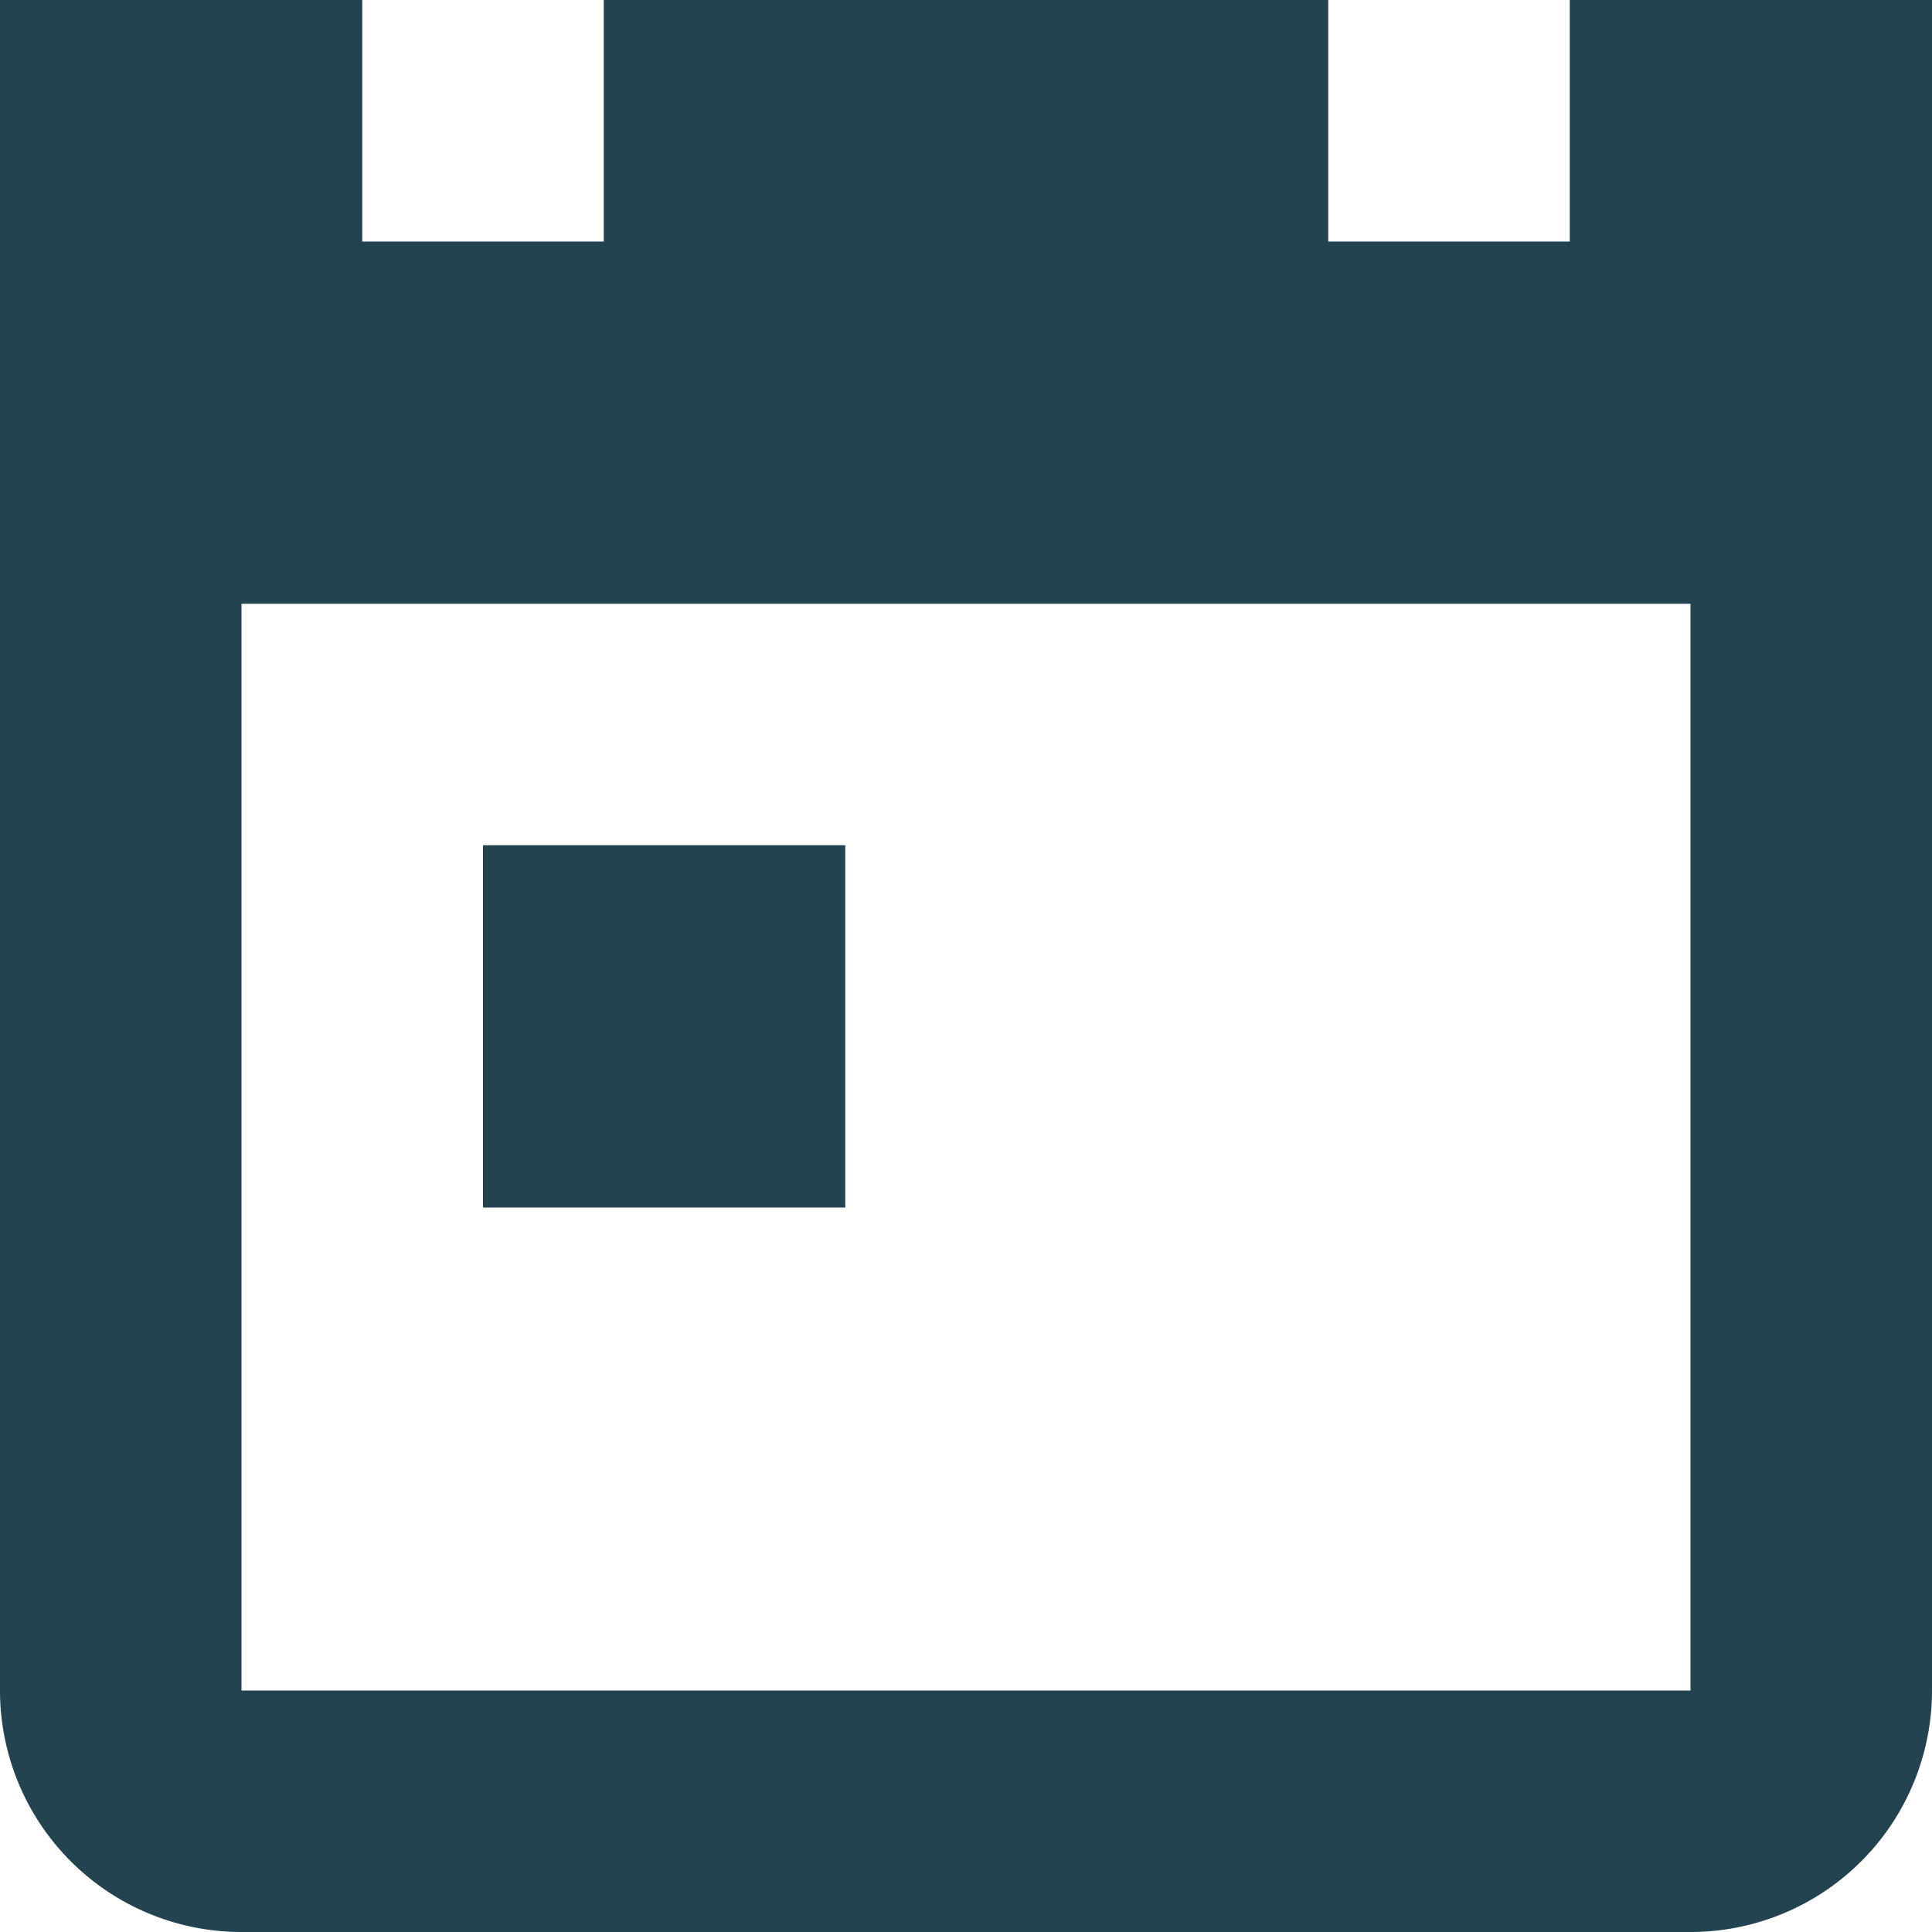
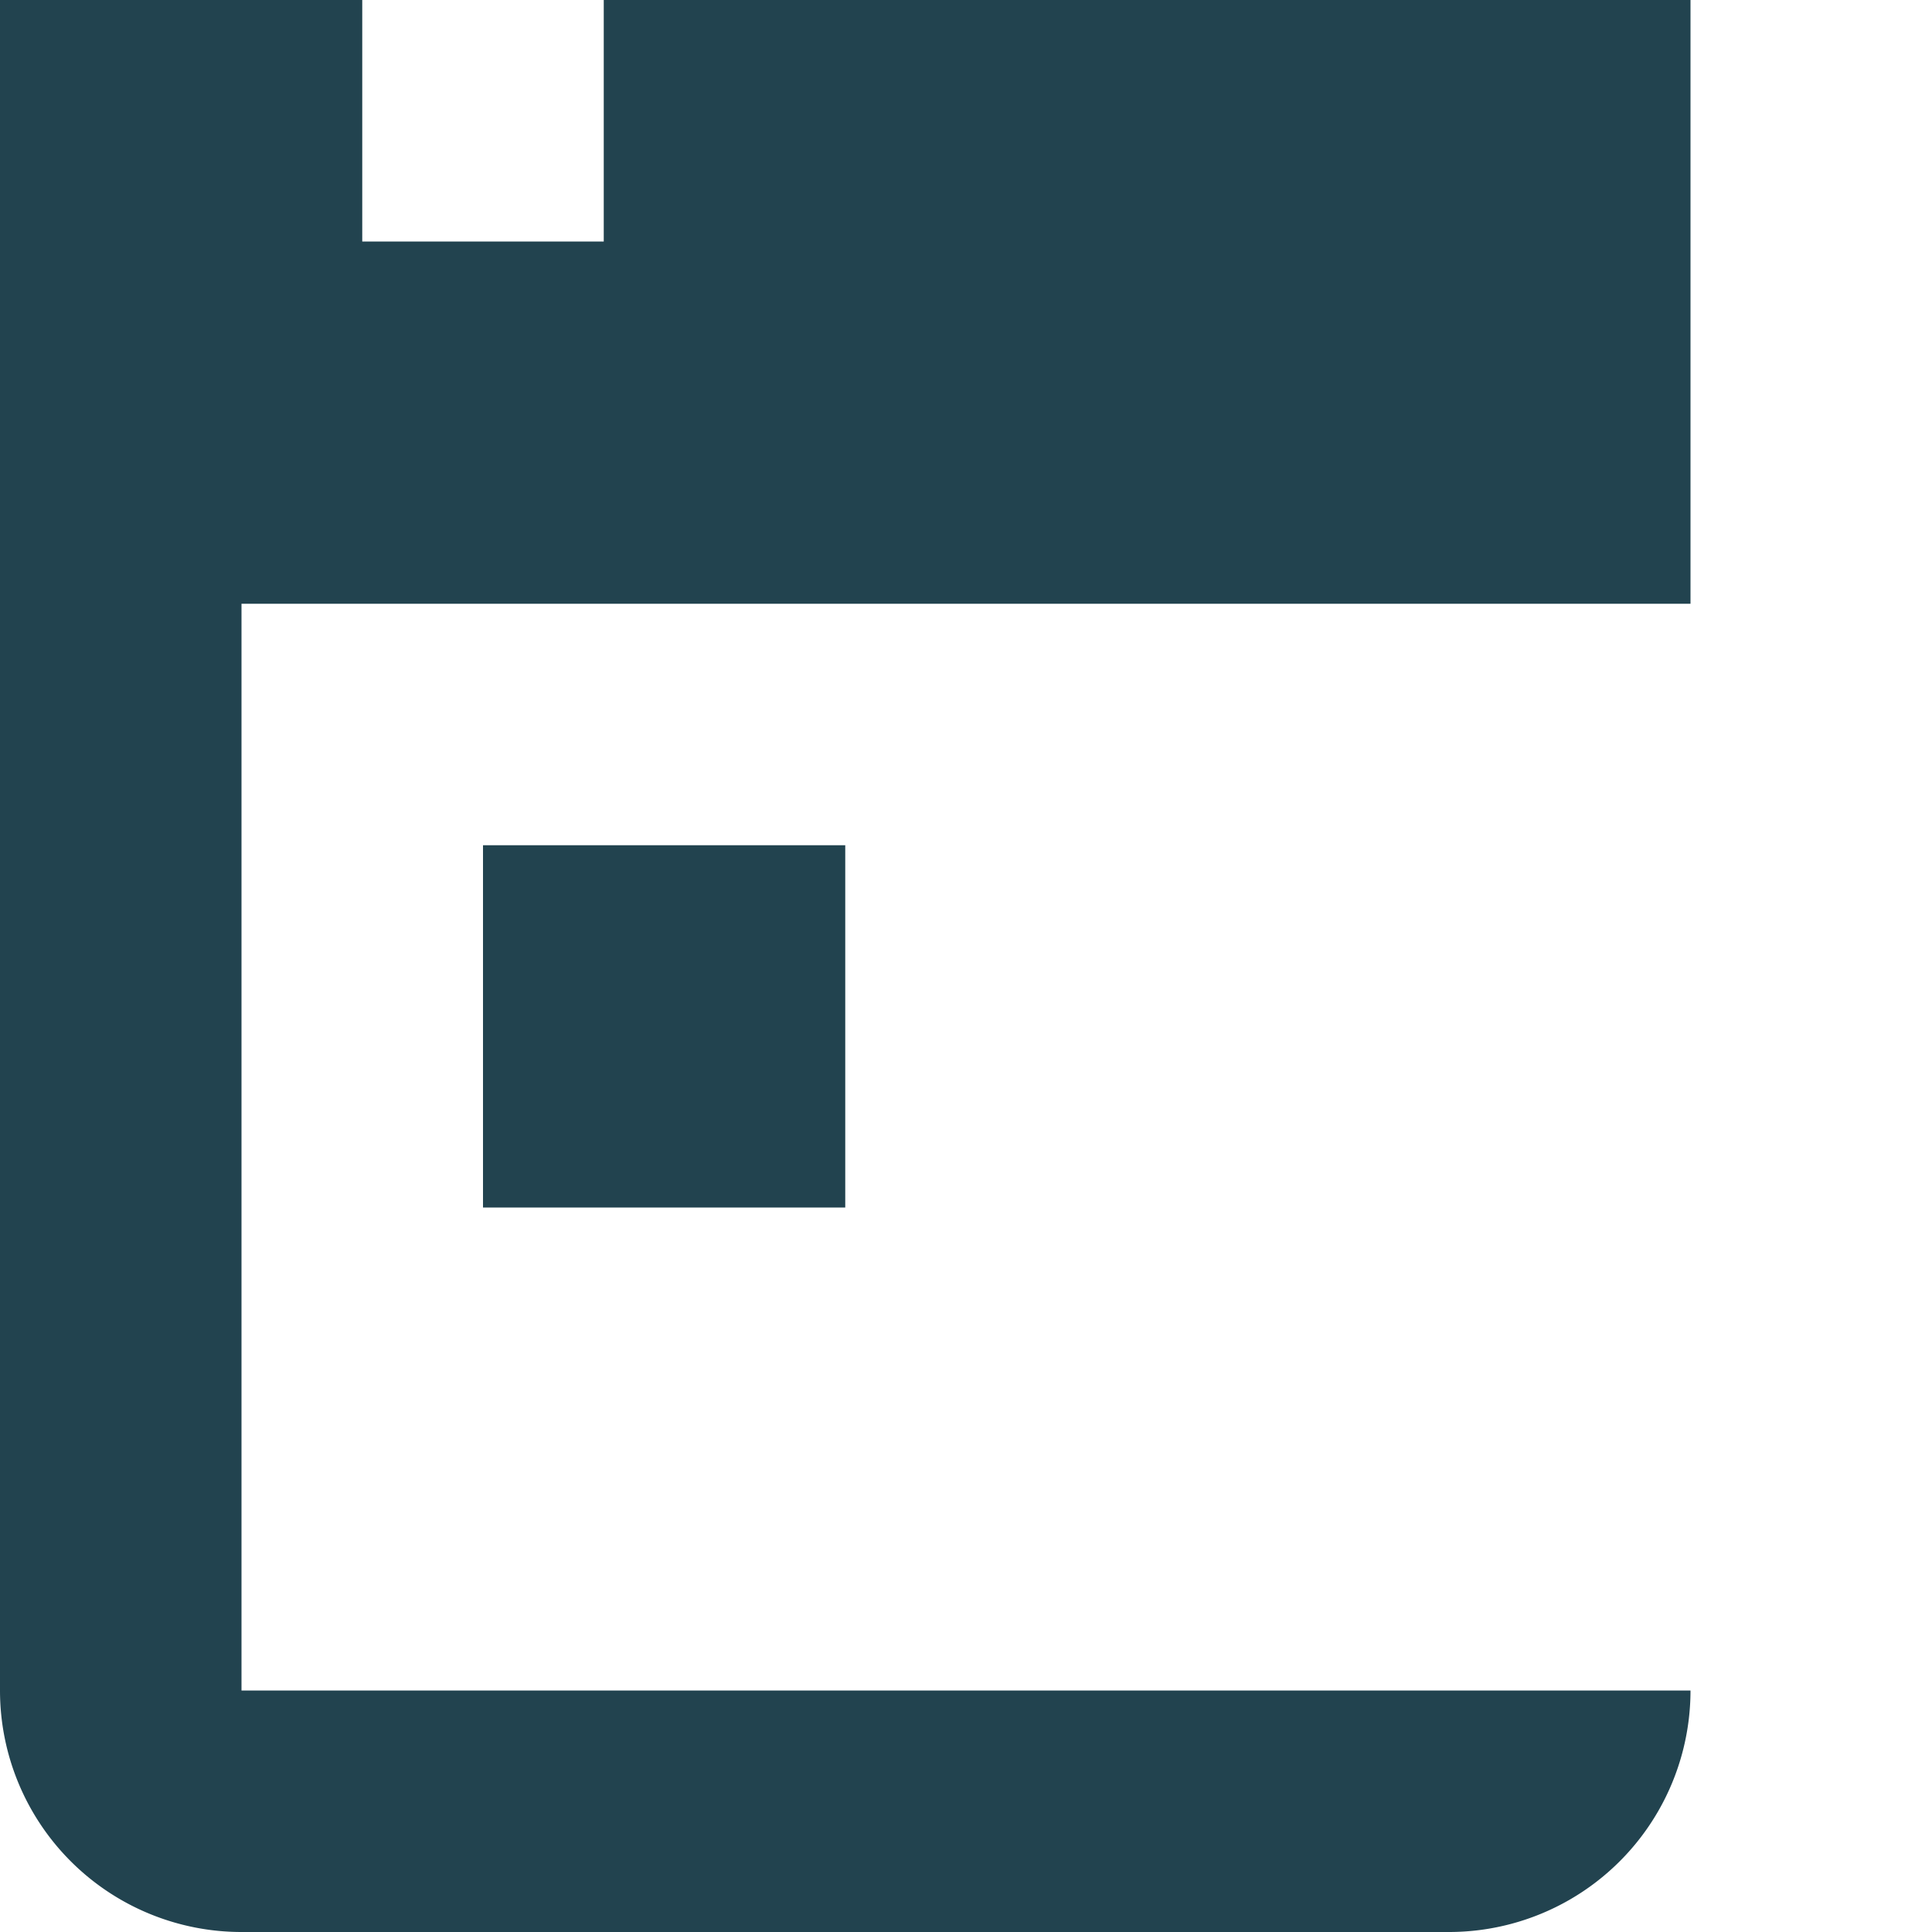
<svg xmlns="http://www.w3.org/2000/svg" width="16" height="16" viewBox="0 0 16 16">
-   <path fill="#22434F" fill-rule="evenodd" d="M3 0v2h2V0h6v2h2V0h3v14a2 2 0 0 1-2 2H2a2 2 0 0 1-2-2V0h3zm11 5H2v9h12V5zM7 7v3H4V7h3z" />
+   <path fill="#22434F" fill-rule="evenodd" d="M3 0v2h2V0h6v2V0h3v14a2 2 0 0 1-2 2H2a2 2 0 0 1-2-2V0h3zm11 5H2v9h12V5zM7 7v3H4V7h3z" />
</svg>